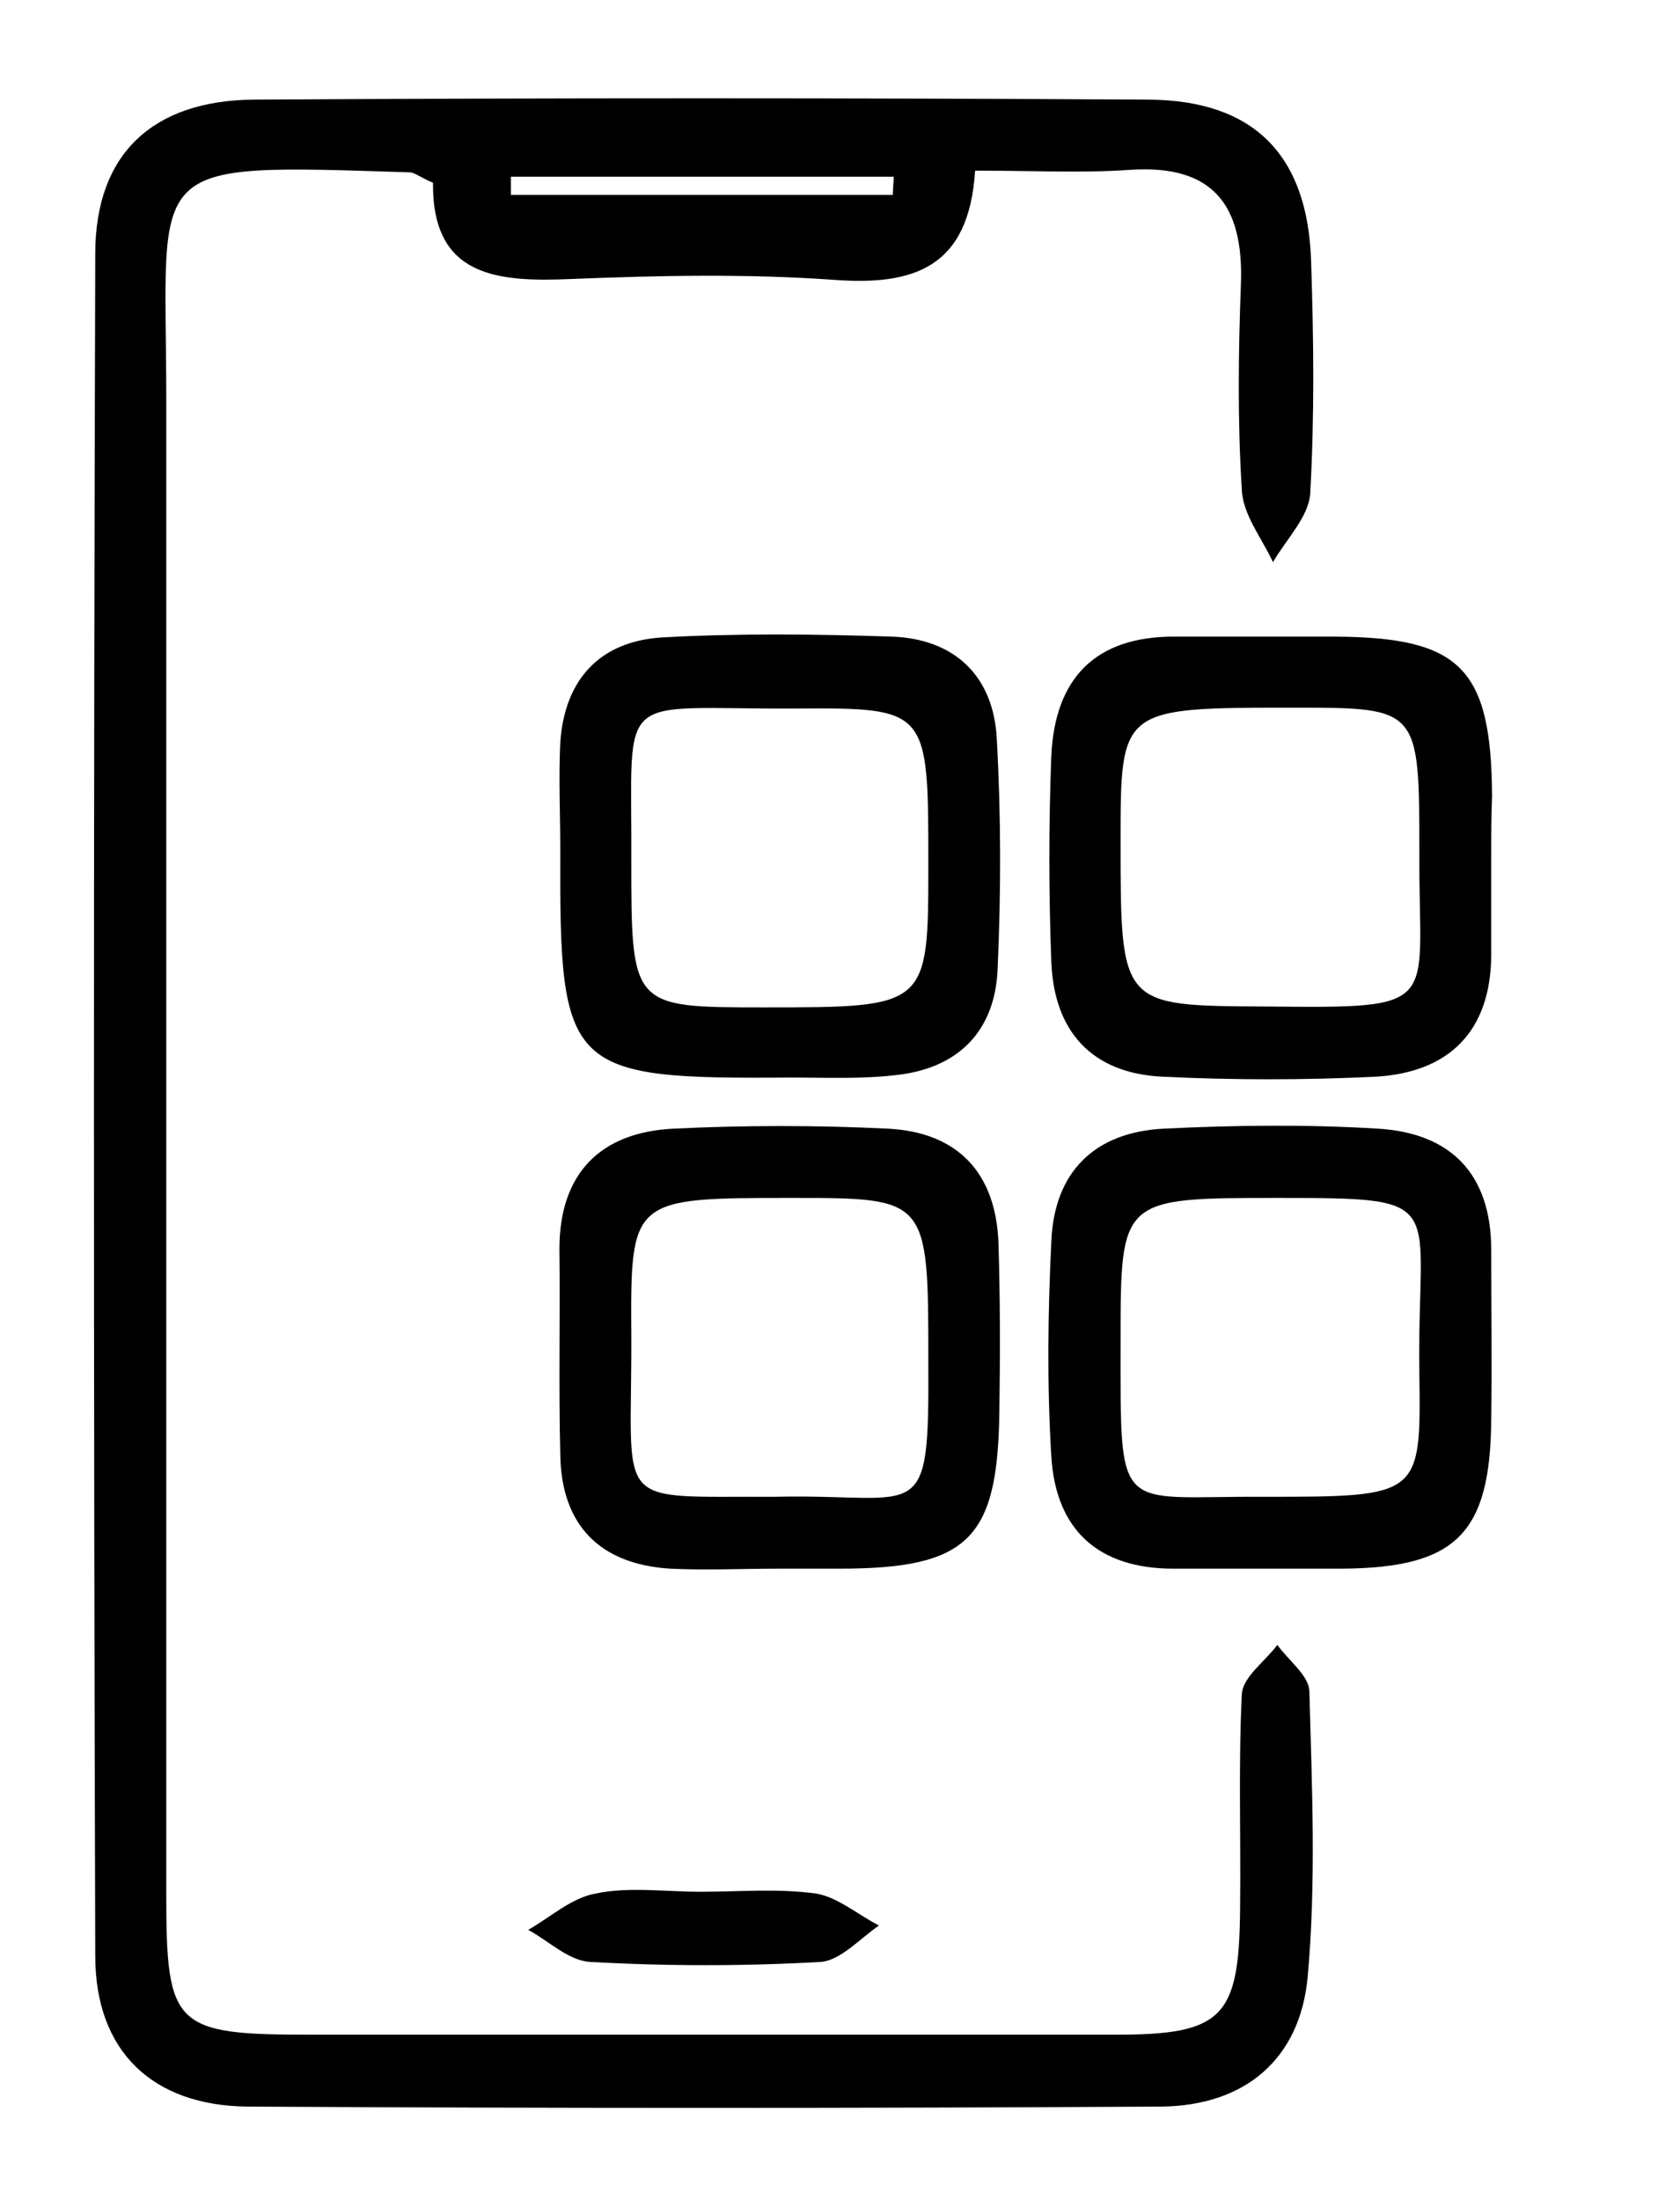
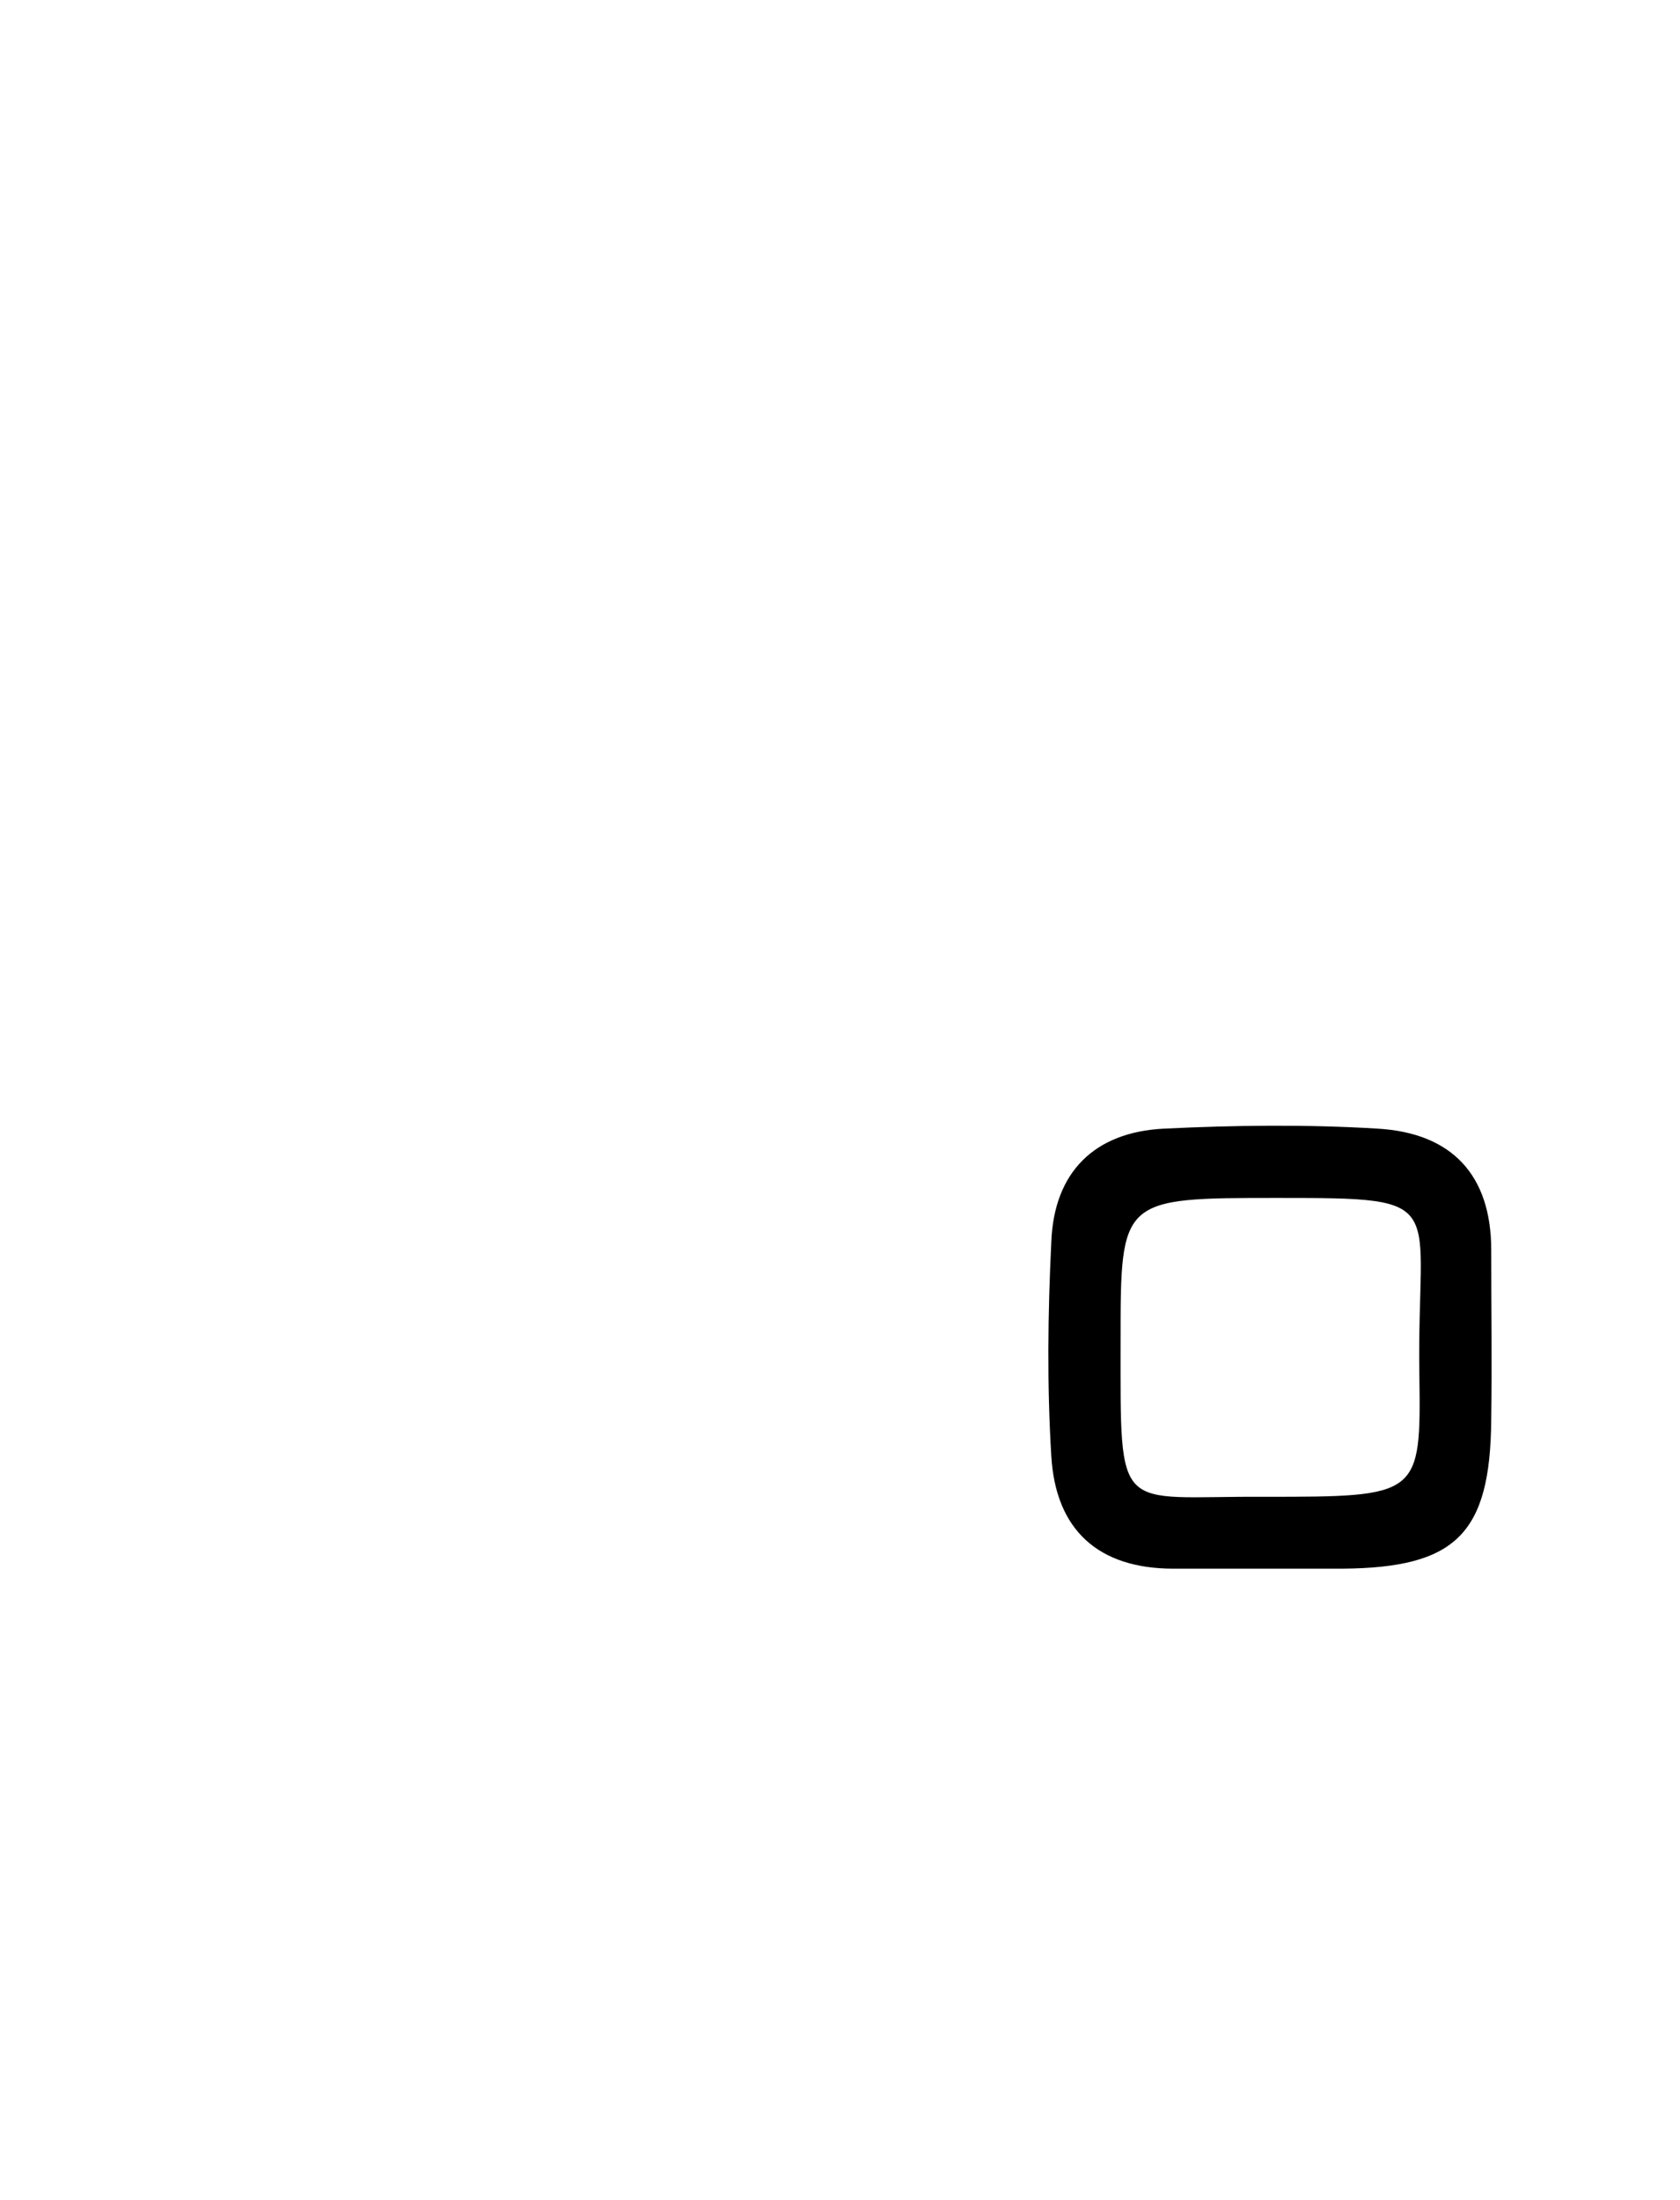
<svg xmlns="http://www.w3.org/2000/svg" version="1.1" id="Layer_1" x="0px" y="0px" viewBox="0 0 194 254" style="enable-background:new 0 0 194 254;" xml:space="preserve">
  <g>
-     <path d="M112.6,19.7c-0.7,11.3-7.2,13.3-16.4,12.6c-9.9-0.7-20-0.5-30-0.1C57.4,32.6,49.9,32,50,21.1c-1.4-0.6-2-1.1-2.6-1.2   C16,18.9,19.2,18.5,19.2,46c0,57.6,0,115.1,0,172.7c0,15.3,0.9,16.2,16.6,16.2c31,0,62,0,93.1,0c12.3,0,14.2-2,14.3-14.5   c0.1-8.3-0.2-16.6,0.2-24.8c0.1-2,2.7-3.8,4.1-5.7c1.3,1.8,3.6,3.5,3.7,5.3c0.3,11,0.8,22.1-0.2,33.1c-0.9,9.4-7.2,14.8-16.9,14.9   c-35.2,0.2-70.3,0.2-105.5,0c-11-0.1-17.6-6.4-17.6-17.4c-0.2-65.5-0.2-131,0-196.5c0-11.5,6.6-17.7,18.3-17.8   c34.5-0.2,68.9-0.2,103.4,0c12.1,0.1,18.3,6.4,18.7,18.6c0.3,9,0.4,17.9-0.1,26.9c-0.2,2.7-2.8,5.3-4.3,7.9   c-1.3-2.8-3.5-5.5-3.6-8.4c-0.5-7.9-0.4-15.9-0.1-23.8c0.3-9-3.2-13.7-12.7-13.1C125,20,119.5,19.7,112.6,19.7z M103.1,22.5   c0-0.7,0.1-1.4,0.1-2.1c-14.7,0-29.5,0-44.2,0c0,0.7,0,1.4,0,2.1C73.8,22.5,88.5,22.5,103.1,22.5z" />
-     <path d="M172.2,99.1c0,3.8,0,7.6,0,11.3c-0.1,8.7-4.9,13.4-13.3,13.9c-8.2,0.4-16.5,0.4-24.7,0c-8.1-0.4-12.5-5.2-12.8-13.3   c-0.3-7.9-0.3-15.8,0-23.7c0.4-9,5.1-13.9,14.4-13.8c6.2,0,12.4,0,18.5,0c14.4,0.1,17.9,3.7,18,18.4   C172.2,94.3,172.2,96.7,172.2,99.1z M163.9,98.5c0-16.8,0-16.8-14.5-16.8c-20,0-20,0-20,15.4c0,19.1,0,19,16.6,19.1   C166.9,116.4,163.8,116.4,163.9,98.5z" />
    <path d="M145.8,181.1c-3.4,0-6.9,0-10.3,0c-8.7,0-13.6-4.5-14.1-13c-0.5-8.2-0.4-16.5,0-24.7c0.3-8.1,5-12.7,13-13.1   c8.2-0.4,16.5-0.5,24.7,0c8.5,0.5,13.1,5.3,13.1,14c0,6.5,0.1,13,0,19.6c-0.1,13.2-4.1,17.1-17.2,17.2   C151.9,181.1,148.9,181.1,145.8,181.1z M145.9,172.8c18.1,0,18.2,0,18-14.2c-0.3-20.1,3.9-20.3-16.3-20.3c-18.2,0-18.2,0-18.2,16.5   C129.4,175.3,128.8,172.7,145.9,172.8z" />
-     <path d="M64.7,98.1c0-4.1-0.2-8.2,0-12.4c0.5-7.2,4.5-11.6,11.6-12.1c8.9-0.5,17.8-0.4,26.8-0.1c7.2,0.3,11.6,4.6,12,11.7   c0.5,8.9,0.5,17.8,0.1,26.7c-0.3,7.1-4.5,11.4-11.6,12.2c-4.1,0.5-8.2,0.3-12.3,0.3C65.4,124.6,64.6,123.7,64.7,98.1z M72.9,99.2   c0,17.1,0,17.1,15.3,17.1c19,0,19,0,19-16.6c0-17.9,0-18-15.4-17.9C70.8,81.9,73,79.3,72.9,99.2z" />
-     <path d="M89.8,181.1c-4.1,0-8.2,0.2-12.4,0c-8.1-0.5-12.6-5-12.7-13.2c-0.2-7.9,0-15.8-0.1-23.7c0-8.8,4.8-13.5,13.2-13.9   c8.2-0.4,16.5-0.4,24.7,0c8.1,0.4,12.5,5.1,12.8,13.2c0.2,6.5,0.2,13,0.1,19.6c-0.2,14.6-3.6,18-18.5,18   C94.6,181.1,92.2,181.1,89.8,181.1C89.8,181.1,89.8,181.1,89.8,181.1z M89.5,172.8c17-0.4,17.8,3.8,17.7-15.6   c0-18.9,0-18.9-15.7-18.9c-18.6,0-18.7,0-18.6,15.8C73,174.5,70.4,172.7,89.5,172.8z" />
-     <path d="M80.9,218.4c4.4,0,8.9-0.4,13.3,0.2c2.5,0.4,4.8,2.4,7.3,3.7c-2.2,1.5-4.4,4-6.7,4.2c-8.9,0.5-17.8,0.5-26.6,0   c-2.5-0.1-4.8-2.4-7.2-3.7c2.6-1.5,5-3.7,7.8-4.2C72.6,217.8,76.8,218.4,80.9,218.4z" />
  </g>
</svg>